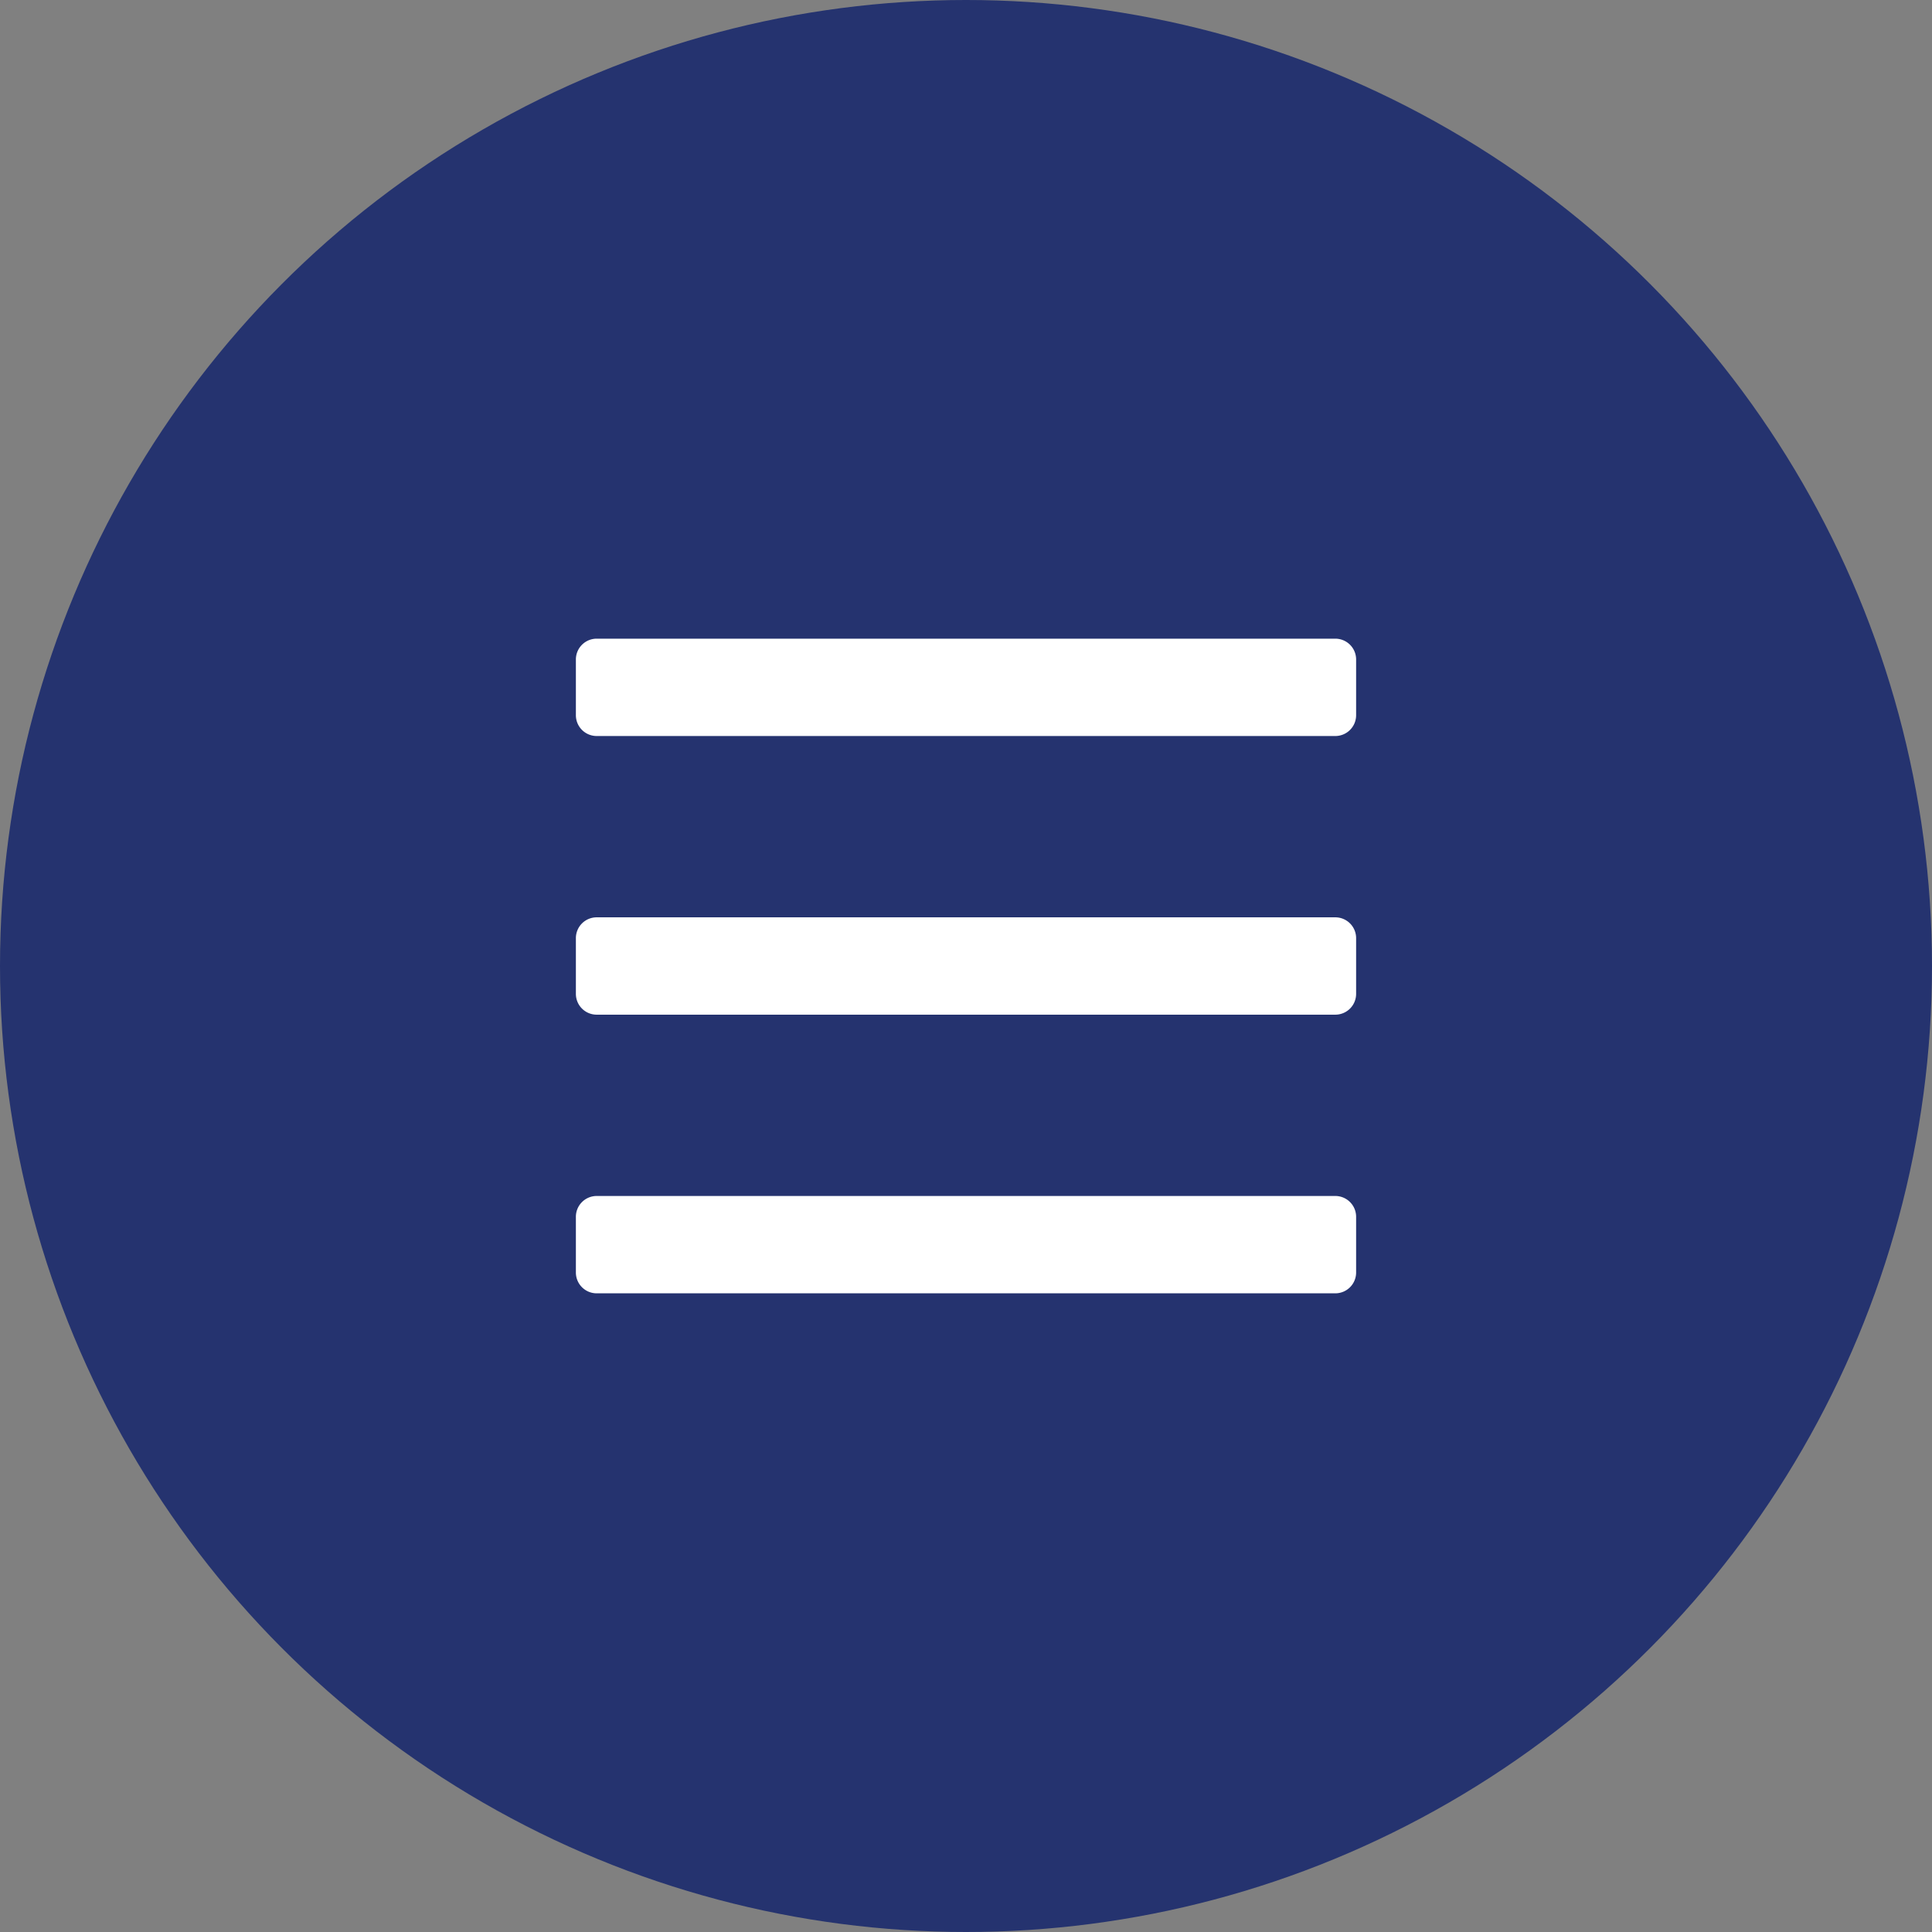
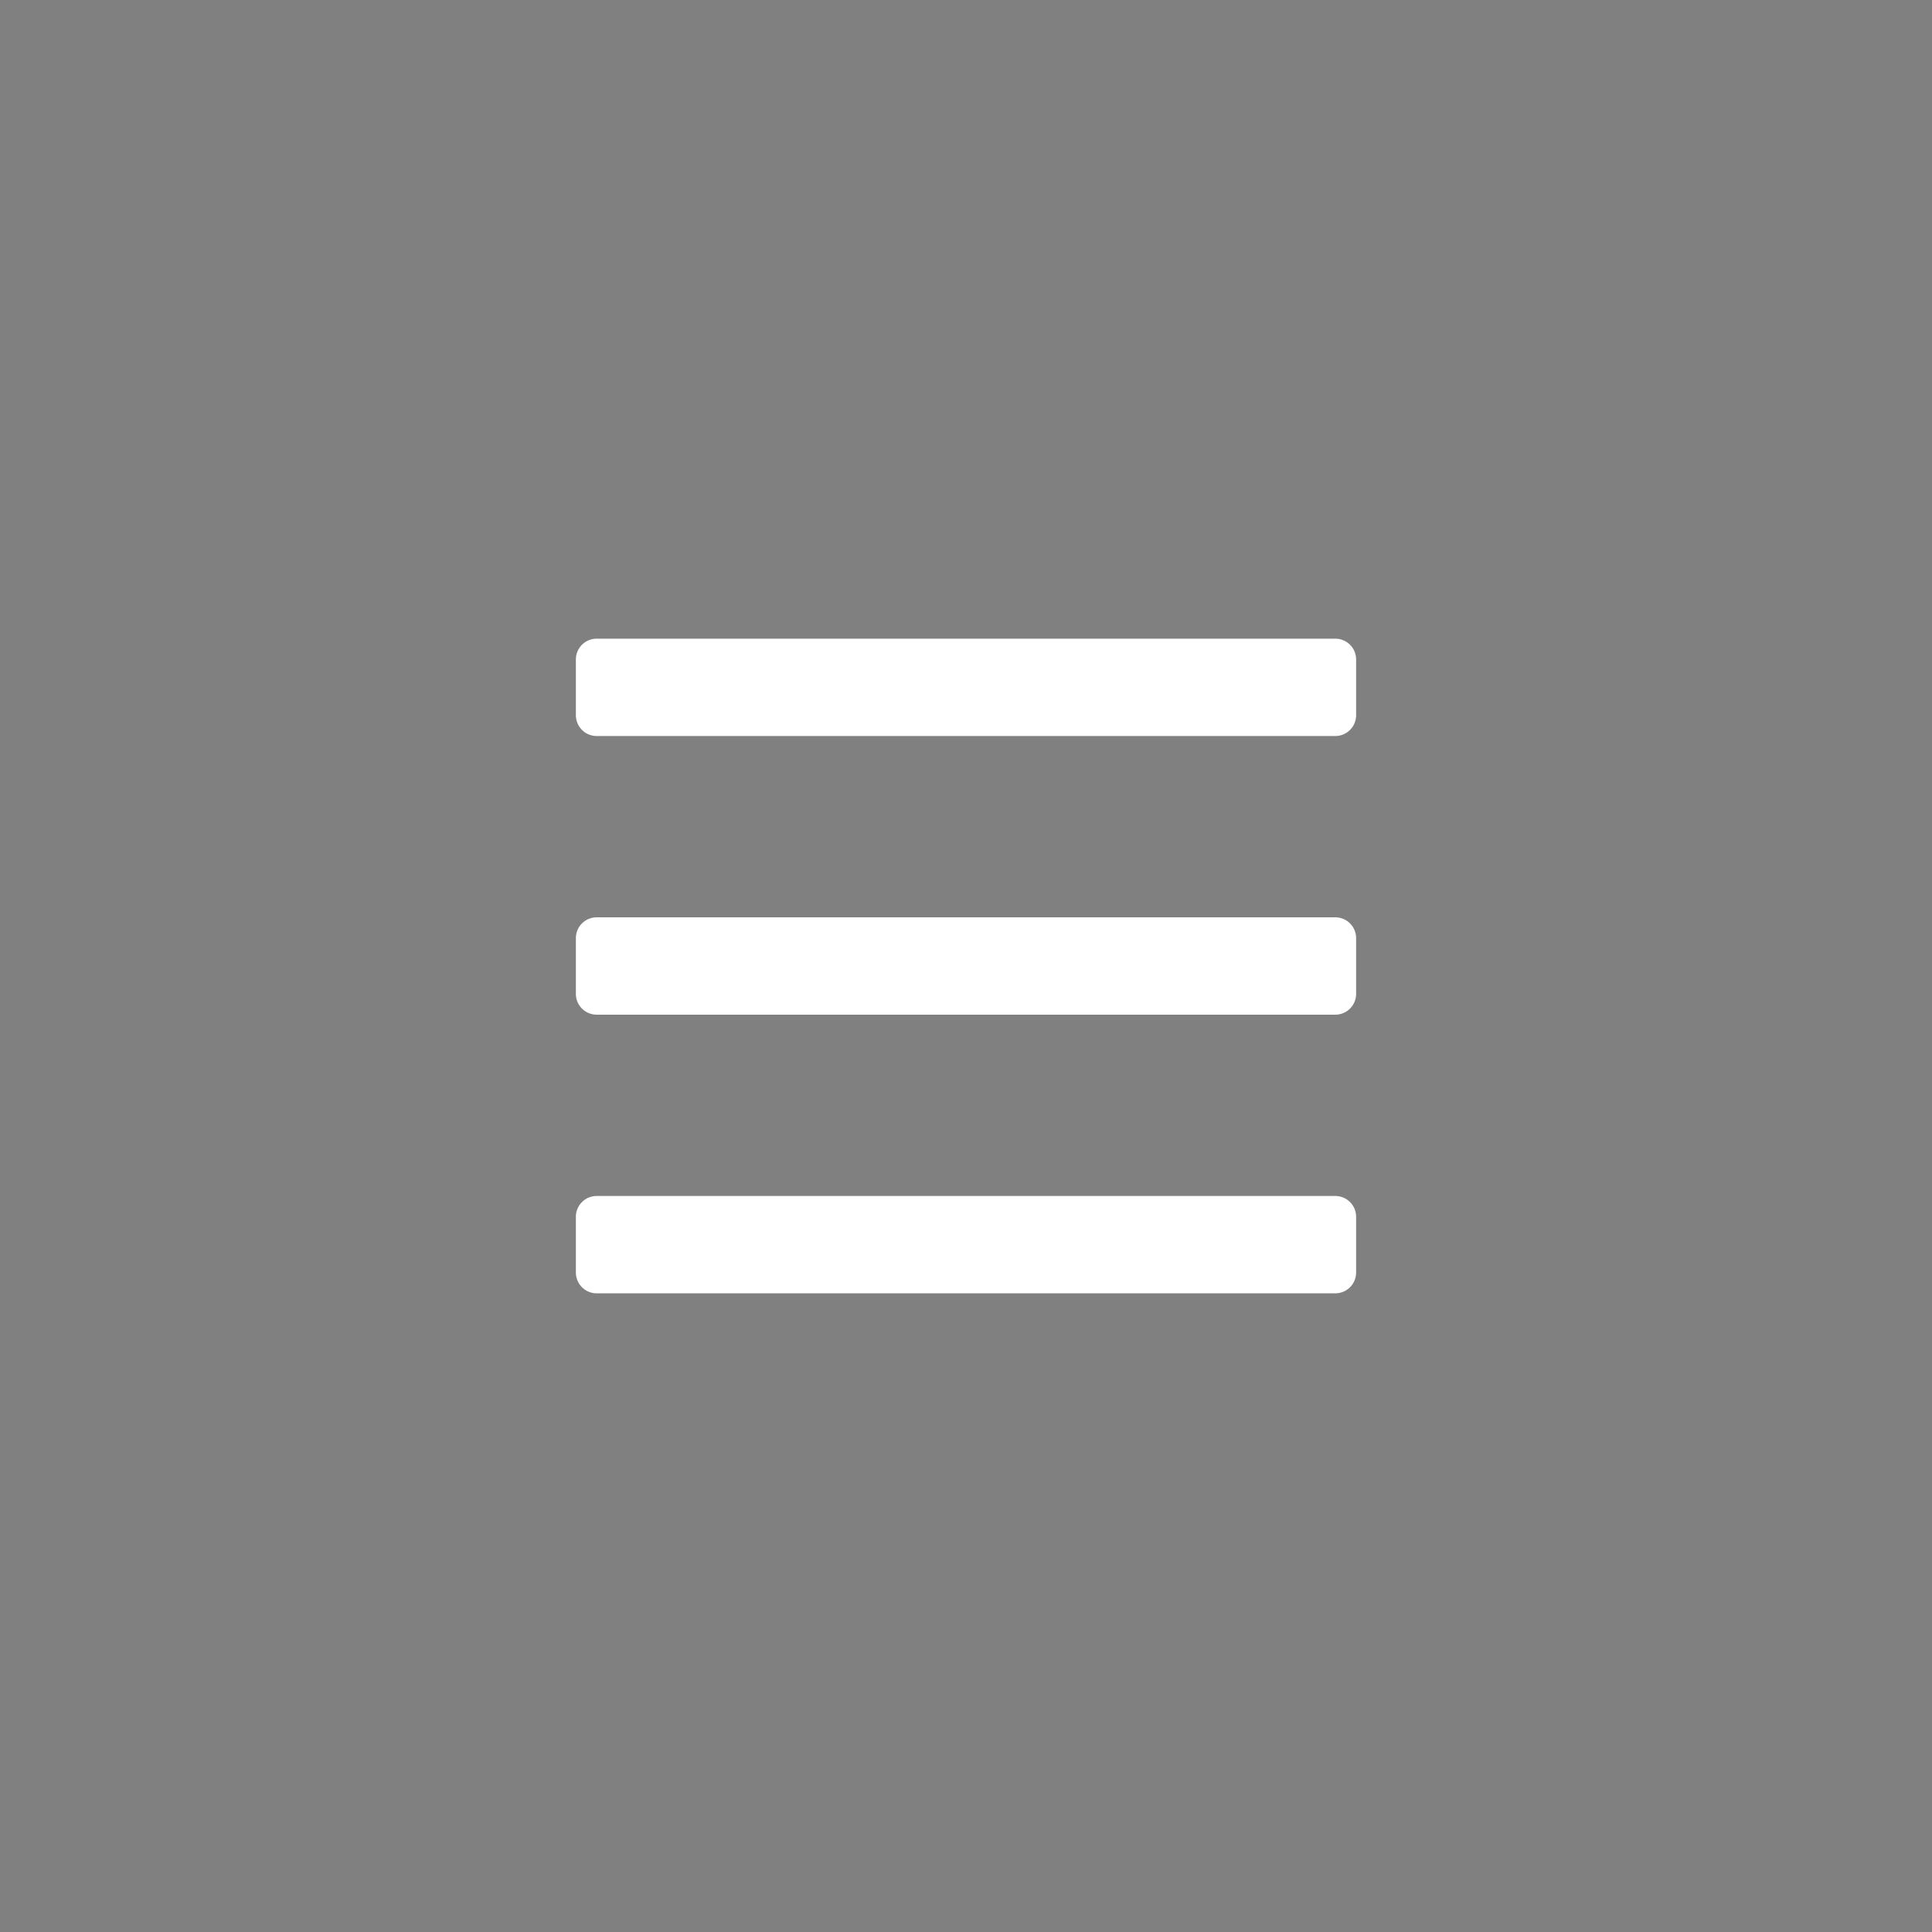
<svg xmlns="http://www.w3.org/2000/svg" viewBox="0 0 52 52">
  <rect x="0" y="0" width="52" height="52" fill="#808080" stroke="none" />
  <defs>
    <style>.cls-1{fill:#25336f;}.cls-2{fill:#fff;isolation:isolate;}</style>
  </defs>
  <g id="Layer_2" data-name="Layer 2">
    <g id="vcr-assets">
      <g id="menu-btn-open">
-         <circle id="circle" class="cls-1" cx="26" cy="26" r="26" />
        <path id="icon" class="cls-2" d="M16.06,19.81a.56.56,0,0,1-.56-.56v-1.5a.56.56,0,0,1,.56-.56H35.94a.56.56,0,0,1,.56.56v1.5a.56.56,0,0,1-.56.56Zm0,7.5a.56.56,0,0,1-.56-.56v-1.5a.56.56,0,0,1,.56-.56H35.94a.56.56,0,0,1,.56.56v1.5a.56.56,0,0,1-.56.56Zm0,7.5a.56.56,0,0,1-.56-.56v-1.5a.56.56,0,0,1,.56-.56H35.94a.56.56,0,0,1,.56.56v1.5a.56.56,0,0,1-.56.56Z" />
      </g>
    </g>
  </g>
</svg>